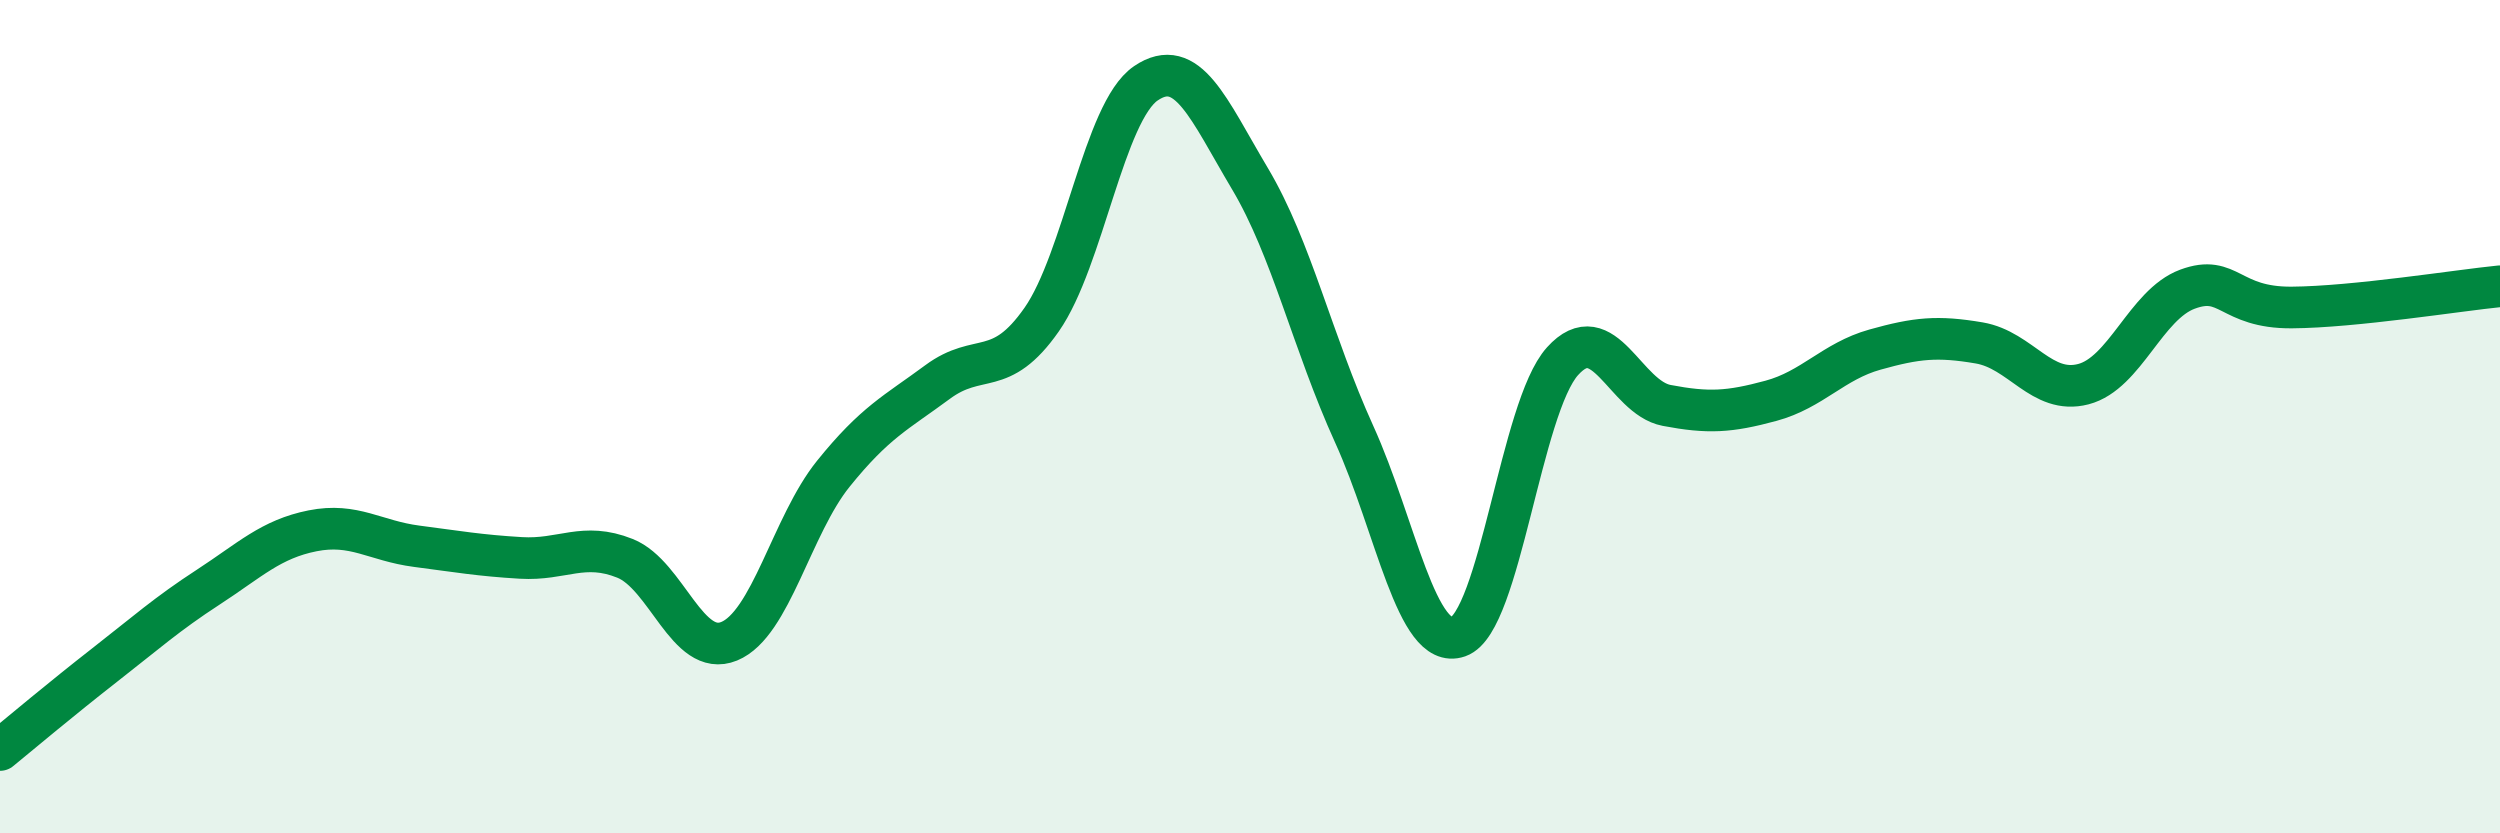
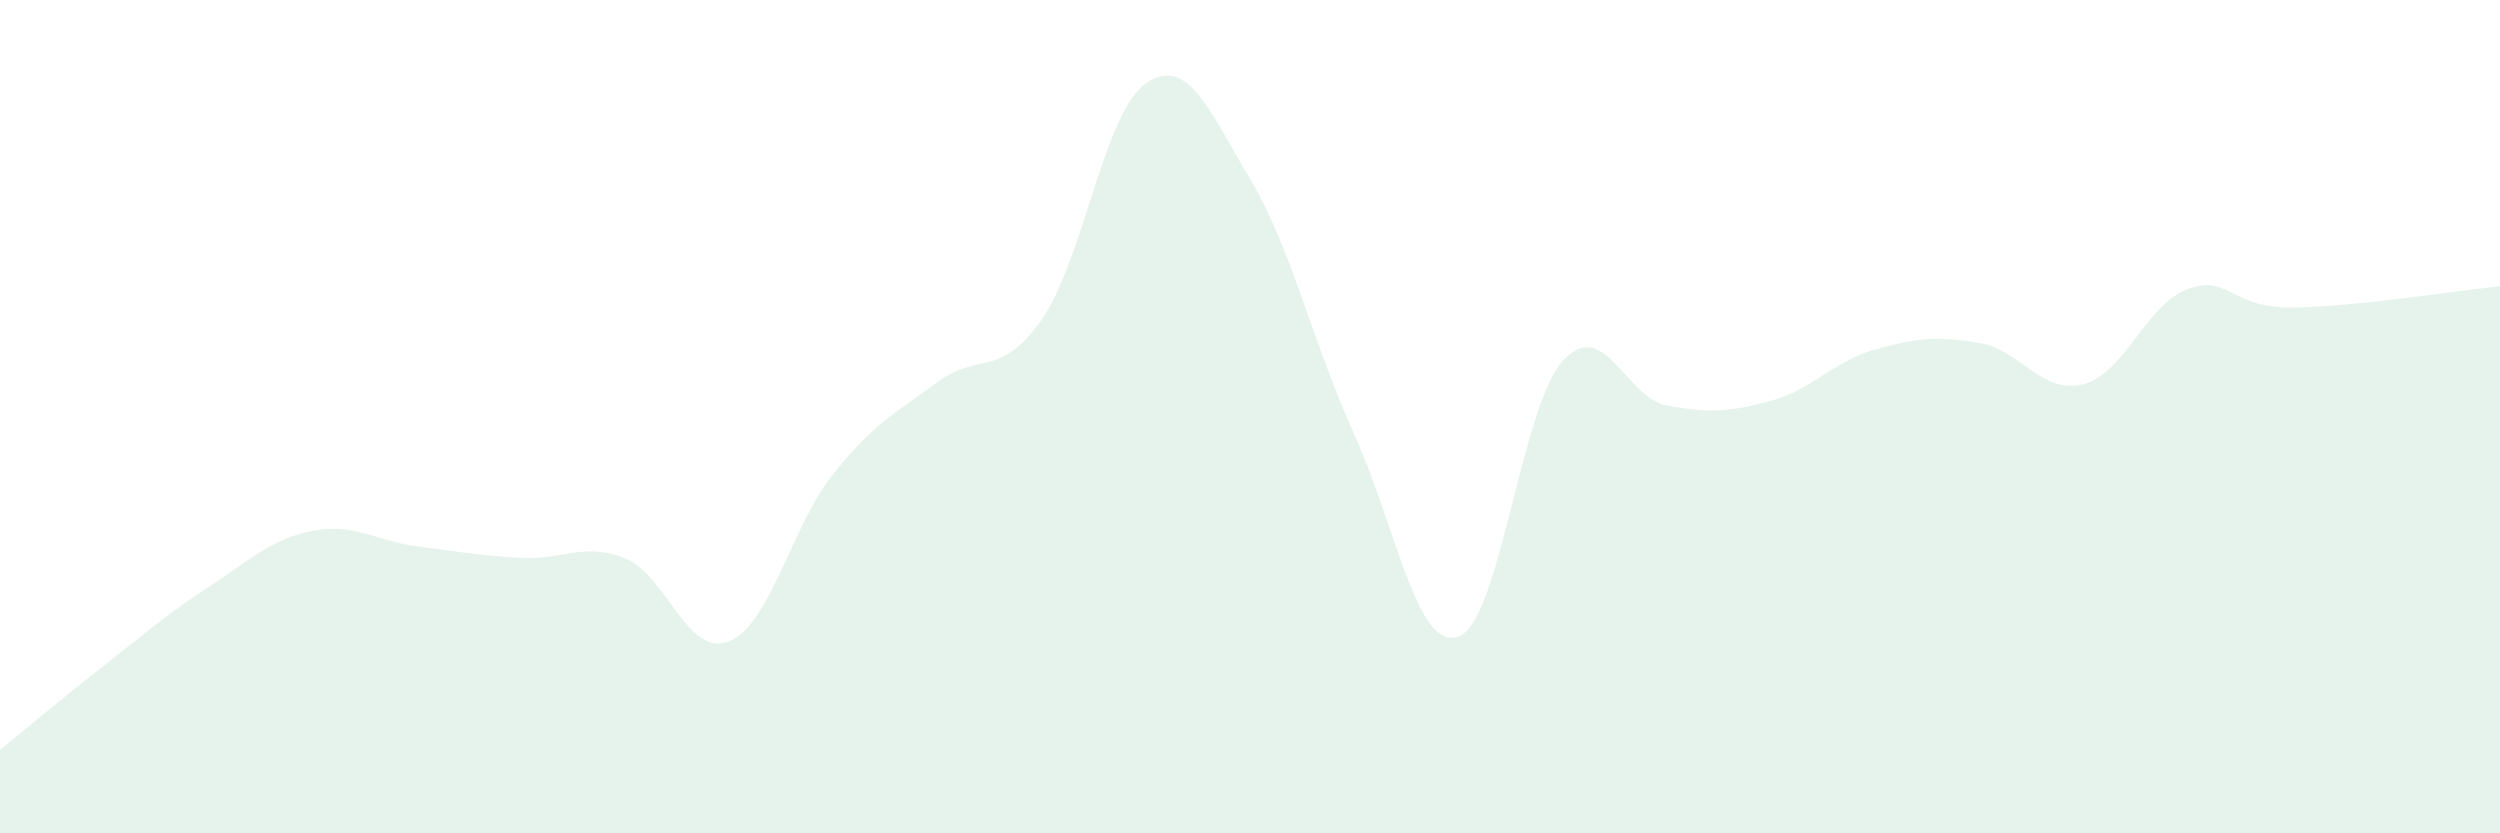
<svg xmlns="http://www.w3.org/2000/svg" width="60" height="20" viewBox="0 0 60 20">
  <path d="M 0,18 C 0.5,17.59 1.5,16.75 2.5,15.97 C 3.5,15.19 4,14.74 5,14.09 C 6,13.44 6.5,12.94 7.5,12.74 C 8.5,12.54 9,12.98 10,13.11 C 11,13.24 11.5,13.33 12.5,13.39 C 13.5,13.45 14,13 15,13.4 C 16,13.8 16.5,15.8 17.5,15.39 C 18.5,14.98 19,12.61 20,11.37 C 21,10.13 21.5,9.91 22.5,9.17 C 23.5,8.43 24,9.1 25,7.67 C 26,6.24 26.5,2.68 27.5,2 C 28.5,1.32 29,2.61 30,4.29 C 31,5.97 31.5,8.22 32.5,10.42 C 33.5,12.62 34,15.63 35,15.28 C 36,14.93 36.5,9.78 37.5,8.67 C 38.5,7.56 39,9.54 40,9.73 C 41,9.92 41.5,9.89 42.5,9.62 C 43.5,9.35 44,8.67 45,8.39 C 46,8.11 46.5,8.06 47.5,8.23 C 48.5,8.4 49,9.48 50,9.22 C 51,8.96 51.5,7.31 52.5,6.94 C 53.5,6.57 53.5,7.39 55,7.38 C 56.5,7.37 59,6.97 60,6.87L60 20L0 20Z" fill="#008740" opacity="0.1" stroke-linecap="round" stroke-linejoin="round" />
-   <path d="M 0,18 C 0.5,17.59 1.5,16.75 2.5,15.97 C 3.5,15.19 4,14.74 5,14.09 C 6,13.44 6.5,12.94 7.5,12.74 C 8.5,12.54 9,12.98 10,13.11 C 11,13.24 11.5,13.33 12.5,13.39 C 13.5,13.45 14,13 15,13.4 C 16,13.8 16.5,15.8 17.5,15.39 C 18.5,14.98 19,12.61 20,11.37 C 21,10.13 21.5,9.91 22.5,9.17 C 23.5,8.43 24,9.1 25,7.67 C 26,6.24 26.5,2.68 27.5,2 C 28.5,1.32 29,2.61 30,4.29 C 31,5.97 31.5,8.22 32.5,10.42 C 33.5,12.62 34,15.63 35,15.28 C 36,14.93 36.5,9.78 37.5,8.67 C 38.5,7.56 39,9.54 40,9.73 C 41,9.92 41.5,9.89 42.5,9.62 C 43.5,9.35 44,8.67 45,8.39 C 46,8.11 46.5,8.06 47.5,8.23 C 48.5,8.4 49,9.48 50,9.22 C 51,8.96 51.5,7.31 52.5,6.94 C 53.5,6.57 53.5,7.39 55,7.38 C 56.5,7.37 59,6.97 60,6.87" stroke="#008740" stroke-width="1" fill="none" stroke-linecap="round" stroke-linejoin="round" />
</svg>